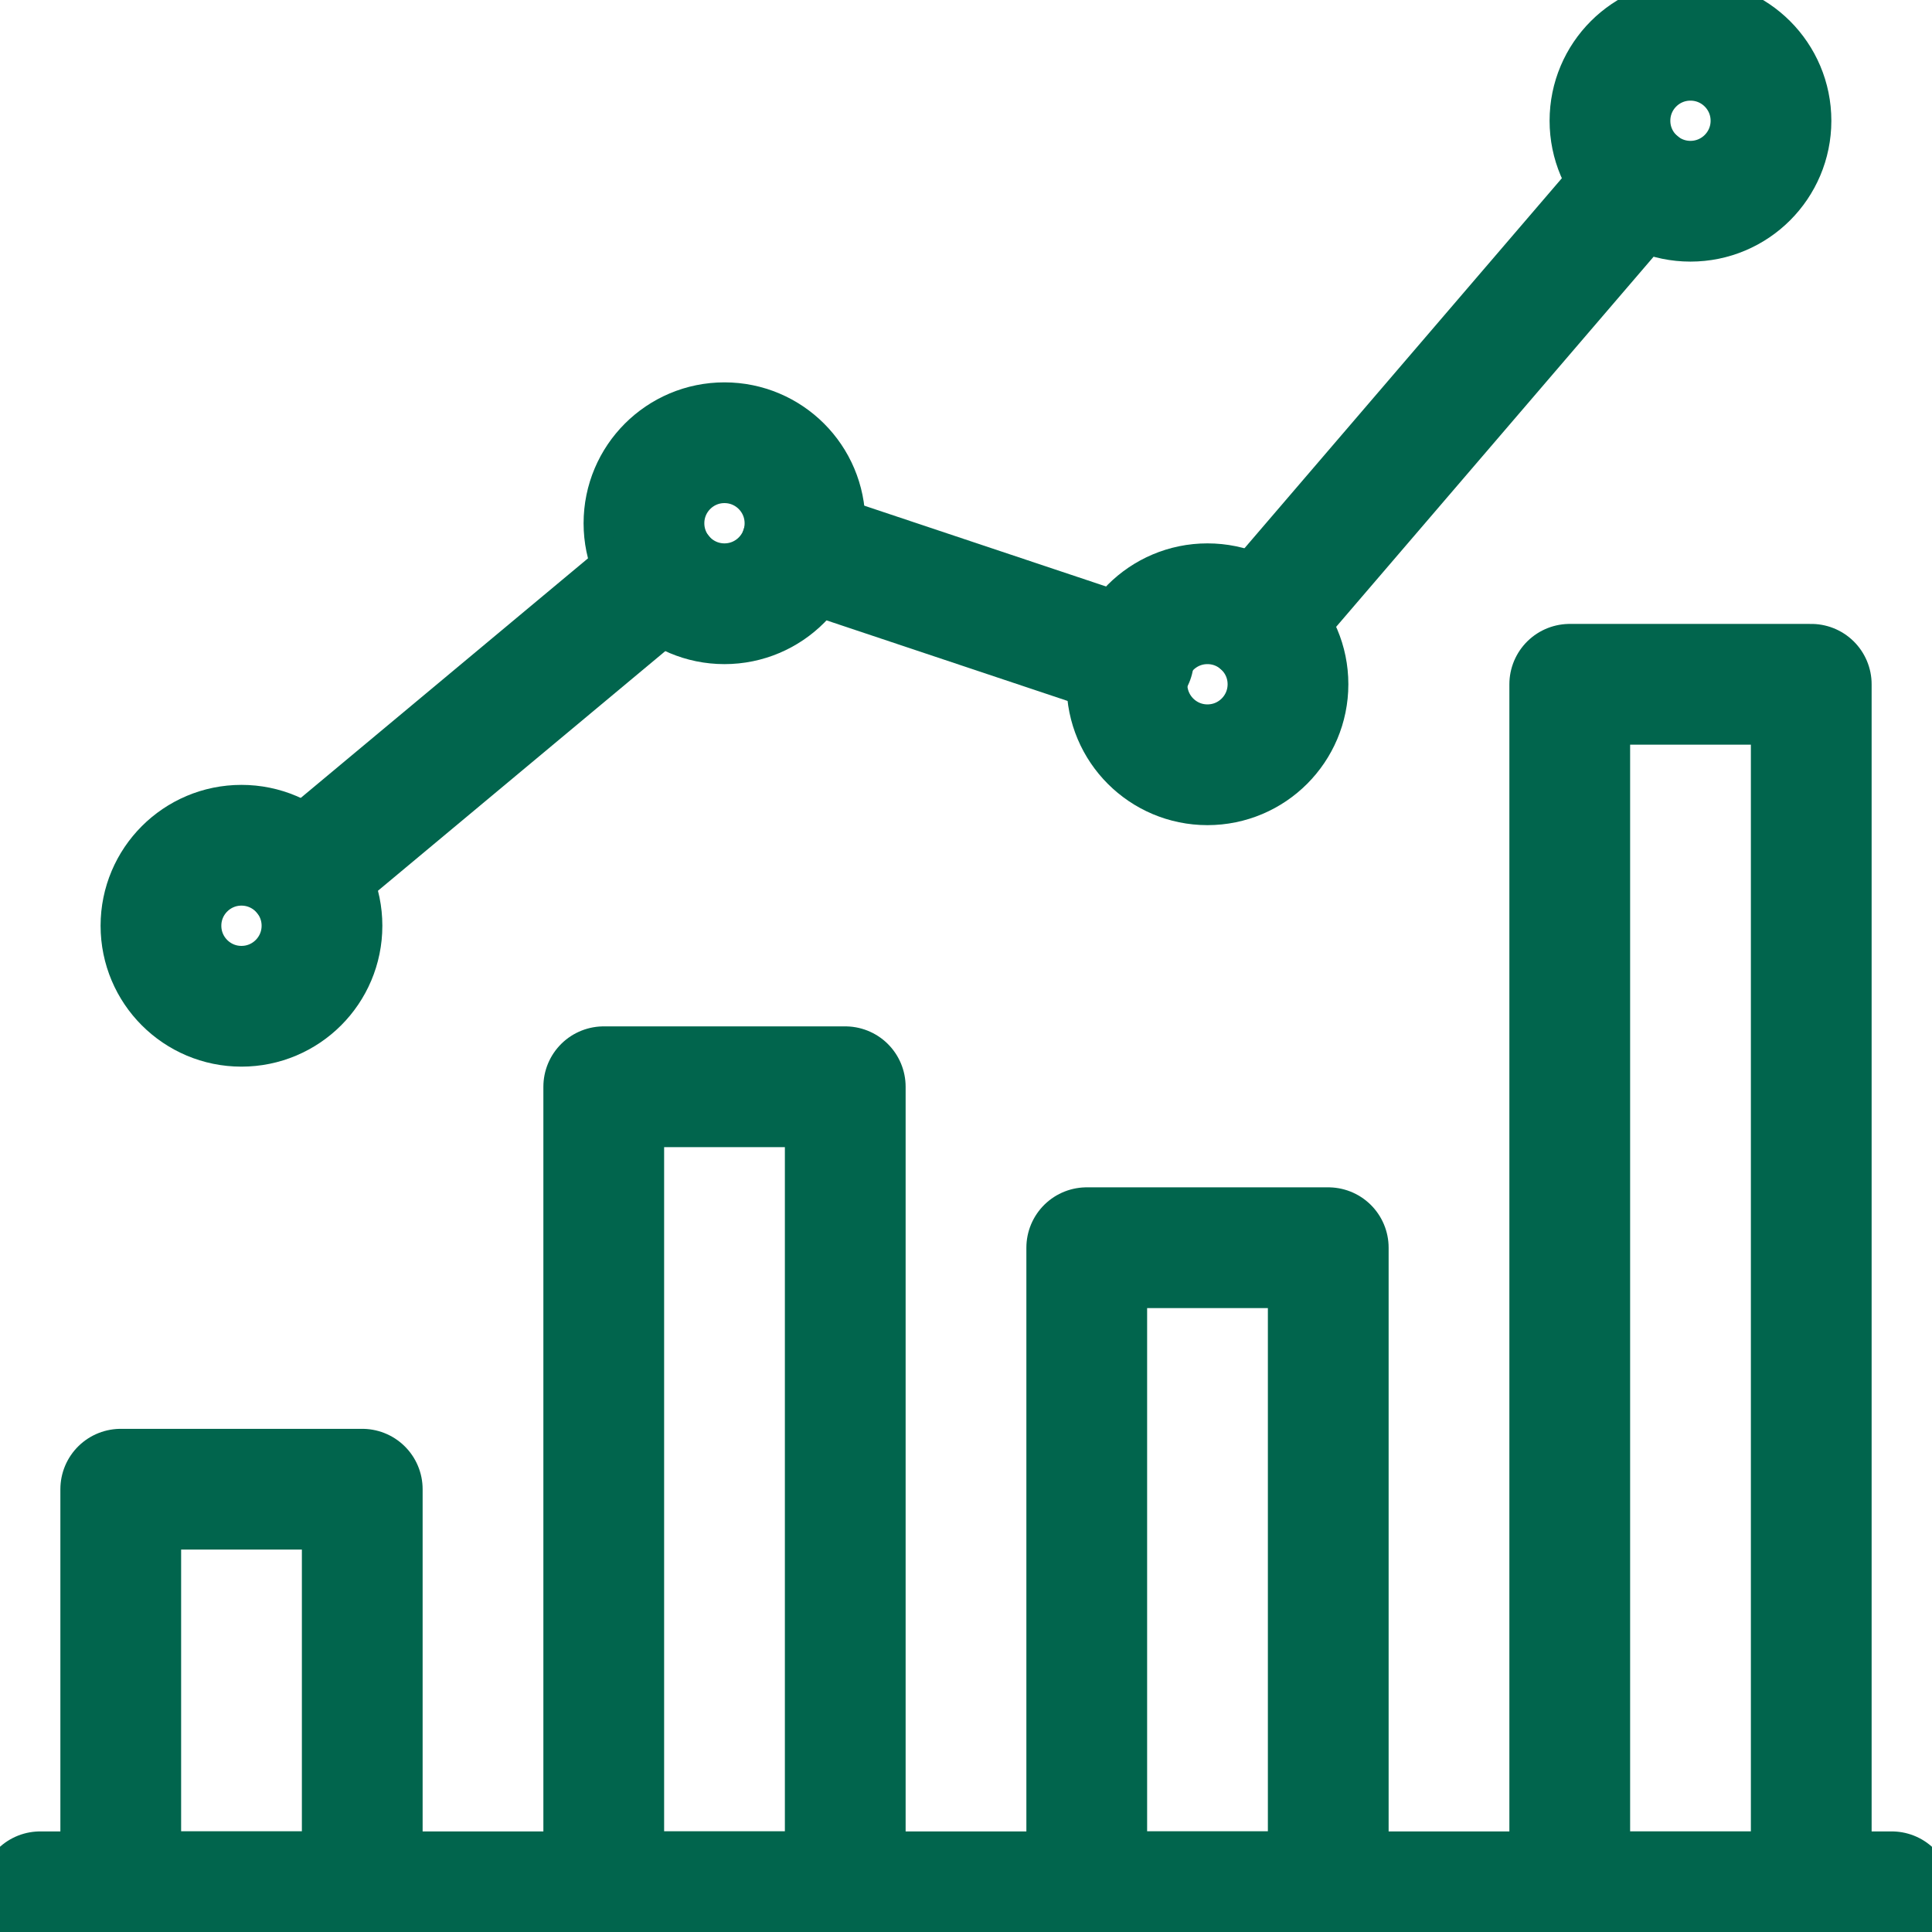
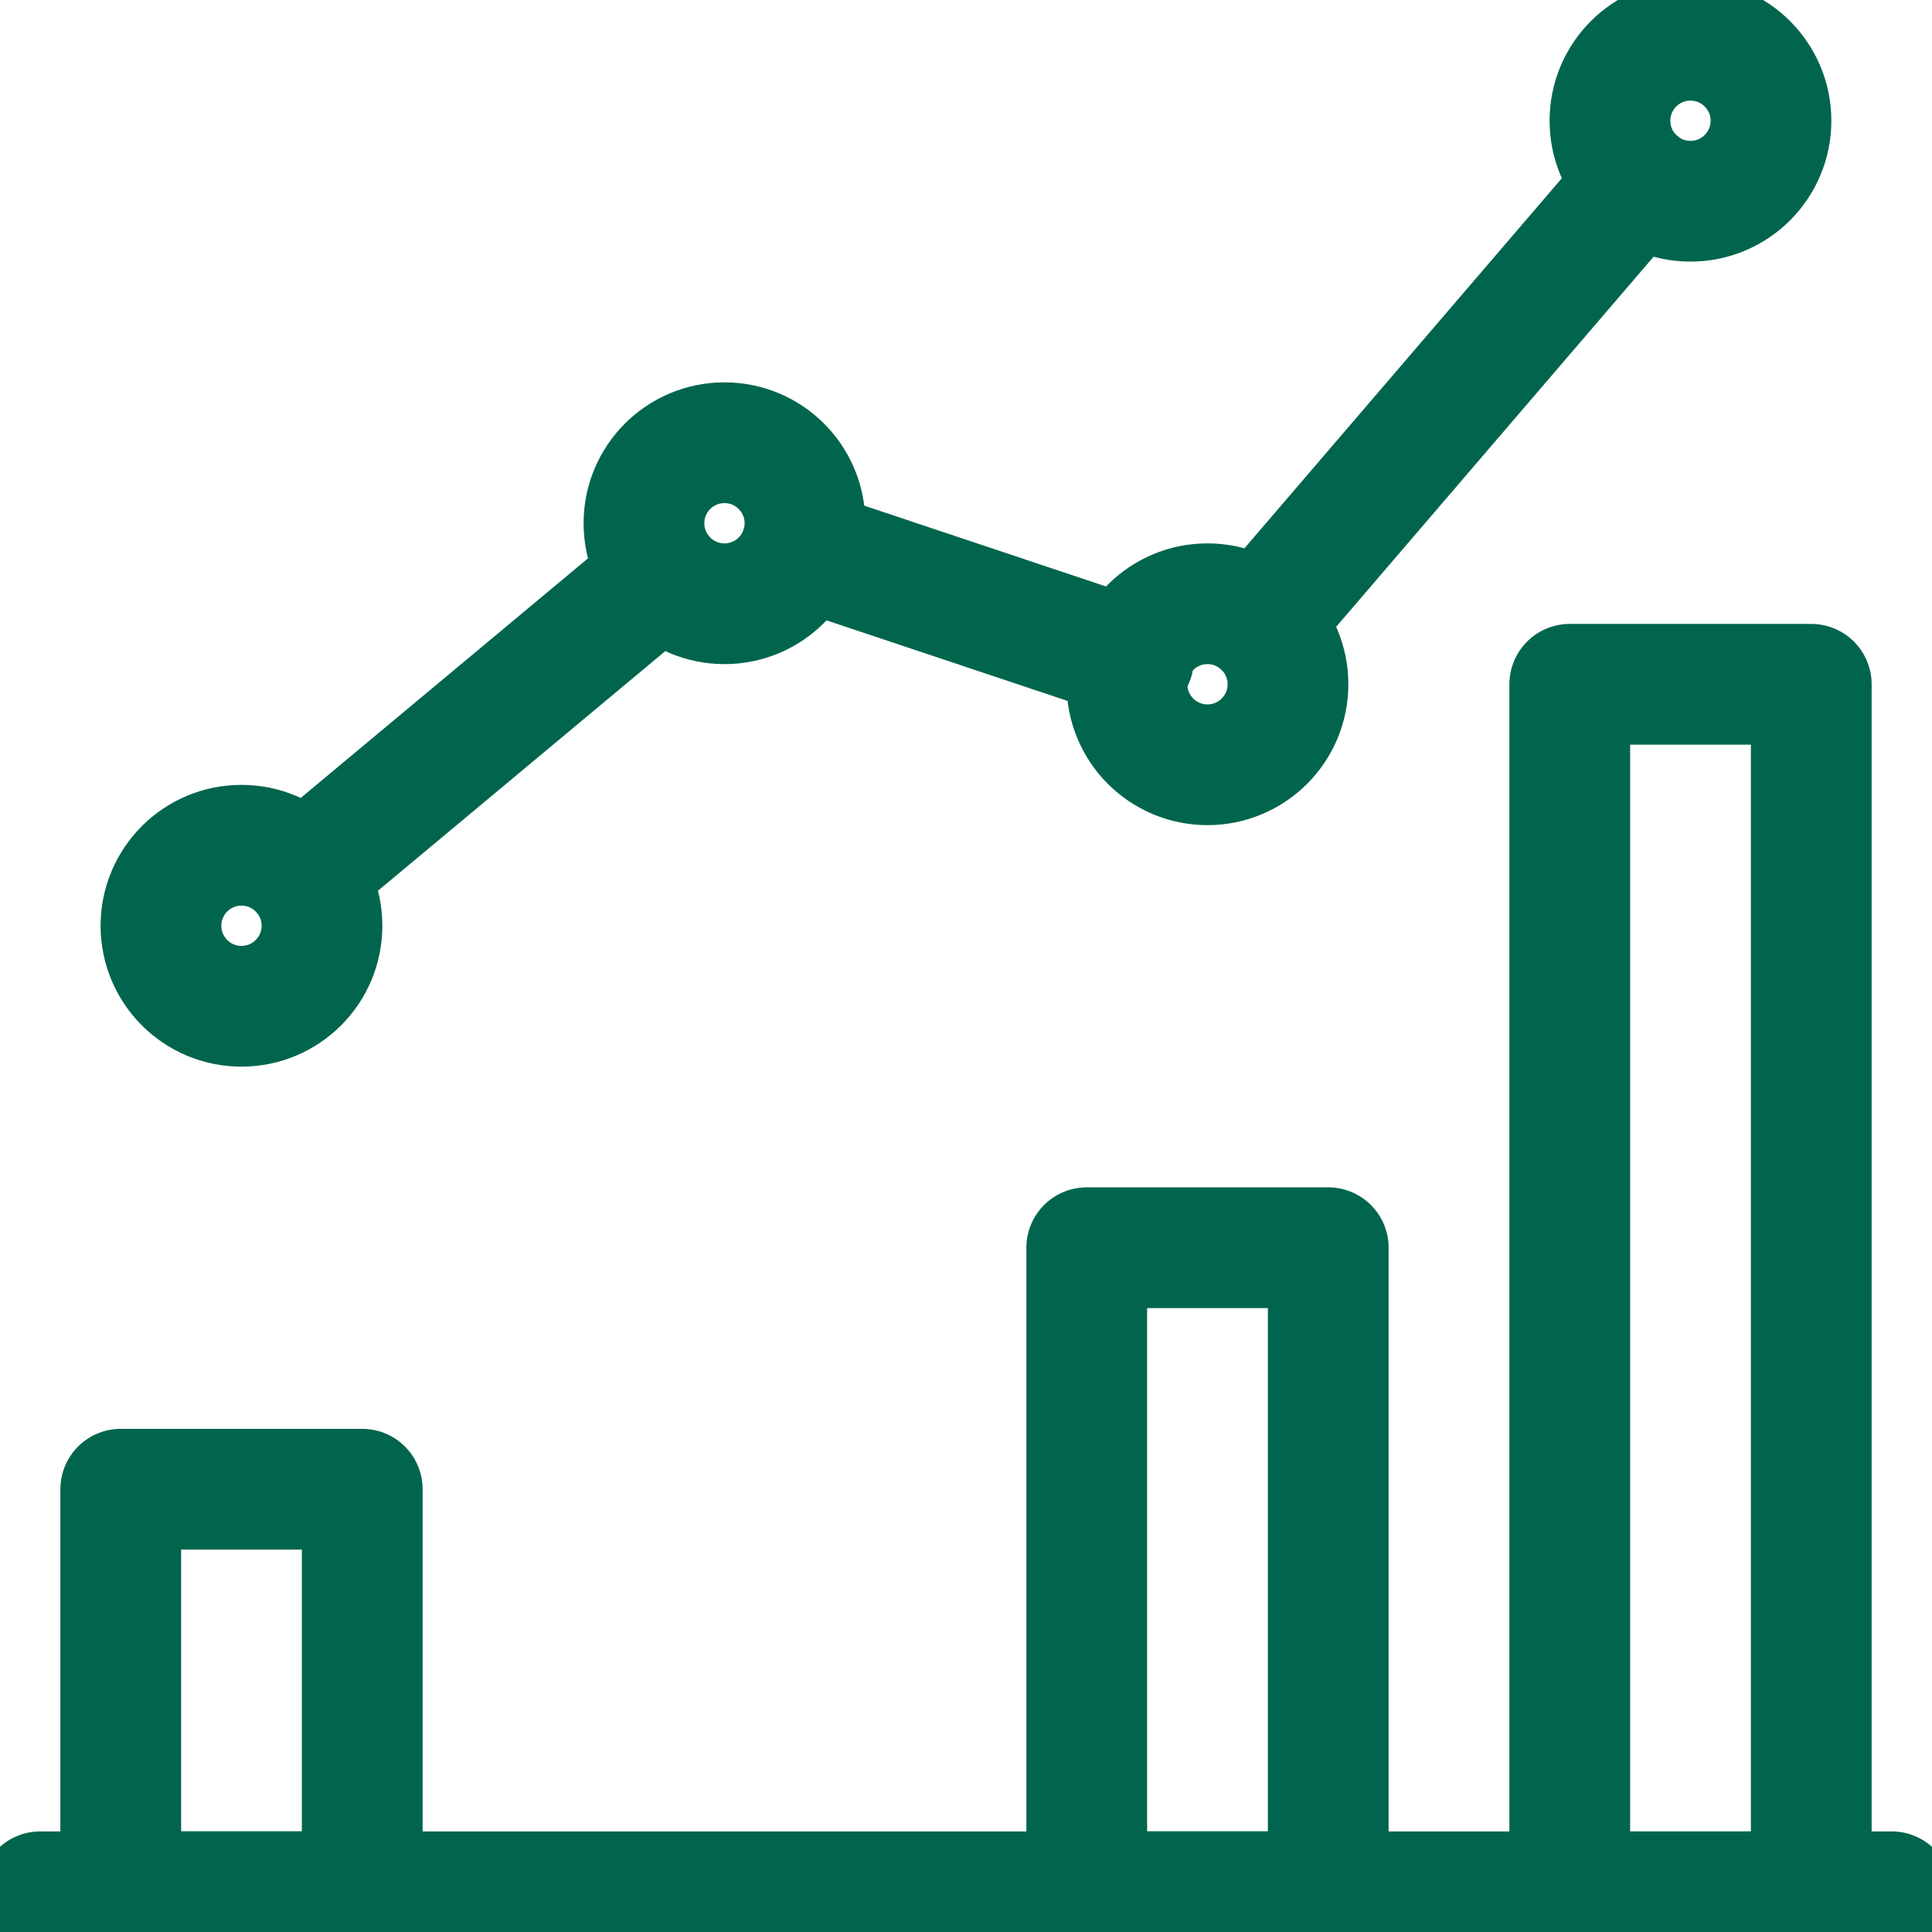
<svg xmlns="http://www.w3.org/2000/svg" width="32" height="32" viewBox="0 0 32 32" fill="none">
  <g id="Outline_Old_Icons" clip-path="url(#clip0_312_955)">
    <path id="Vector" d="M0.666 31.334H31.333" stroke="#01654D" stroke-width="2" stroke-linecap="round" stroke-linejoin="round" />
    <path id="Vector_2" d="M6 24.666H2V31.333H6V24.666Z" stroke="#01654D" stroke-width="2" stroke-linecap="round" stroke-linejoin="round" />
-     <path id="Vector_3" d="M14 18H10V31.333H14V18Z" stroke="#01654D" stroke-width="2" stroke-linecap="round" stroke-linejoin="round" />
    <path id="Vector_4" d="M22 20.666H18V31.333H22V20.666Z" stroke="#01654D" stroke-width="2" stroke-linecap="round" stroke-linejoin="round" />
    <path id="Vector_5" d="M30 11.334H26V31.334H30V11.334Z" stroke="#01654D" stroke-width="2" stroke-linecap="round" stroke-linejoin="round" />
    <path id="Vector_6" d="M3.999 16.667C4.736 16.667 5.333 16.07 5.333 15.333C5.333 14.597 4.736 14 3.999 14C3.263 14 2.666 14.597 2.666 15.333C2.666 16.07 3.263 16.667 3.999 16.667Z" stroke="#01654D" stroke-width="2" stroke-linecap="round" stroke-linejoin="round" />
    <path id="Vector_7" d="M11.999 10C12.736 10 13.333 9.403 13.333 8.667C13.333 7.93 12.736 7.333 11.999 7.333C11.263 7.333 10.666 7.93 10.666 8.667C10.666 9.403 11.263 10 11.999 10Z" stroke="#01654D" stroke-width="2" stroke-linecap="round" stroke-linejoin="round" />
    <path id="Vector_8" d="M19.999 12.667C20.736 12.667 21.333 12.07 21.333 11.333C21.333 10.597 20.736 10 19.999 10C19.263 10 18.666 10.597 18.666 11.333C18.666 12.07 19.263 12.667 19.999 12.667Z" stroke="#01654D" stroke-width="2" stroke-linecap="round" stroke-linejoin="round" />
    <path id="Vector_9" d="M27.999 3.333C28.736 3.333 29.333 2.736 29.333 2C29.333 1.263 28.736 0.667 27.999 0.667C27.263 0.667 26.666 1.263 26.666 2C26.666 2.736 27.263 3.333 27.999 3.333Z" stroke="#01654D" stroke-width="2" stroke-linecap="round" stroke-linejoin="round" />
    <path id="Vector_10" d="M5.027 14.48L10.974 9.52" stroke="#01654D" stroke-width="2" stroke-linecap="round" stroke-linejoin="round" />
    <path id="Vector_11" d="M13.268 9.08L18.774 10.92" stroke="#01654D" stroke-width="2" stroke-linecap="round" stroke-linejoin="round" />
    <path id="Vector_12" d="M27.134 3.013L20.867 10.32" stroke="#01654D" stroke-width="2" stroke-linecap="round" stroke-linejoin="round" />
  </g>
  <defs>
    <clipPath id="clip0_312_955">
      <rect width="32" height="32" fill="white" />
    </clipPath>
  </defs>
</svg>